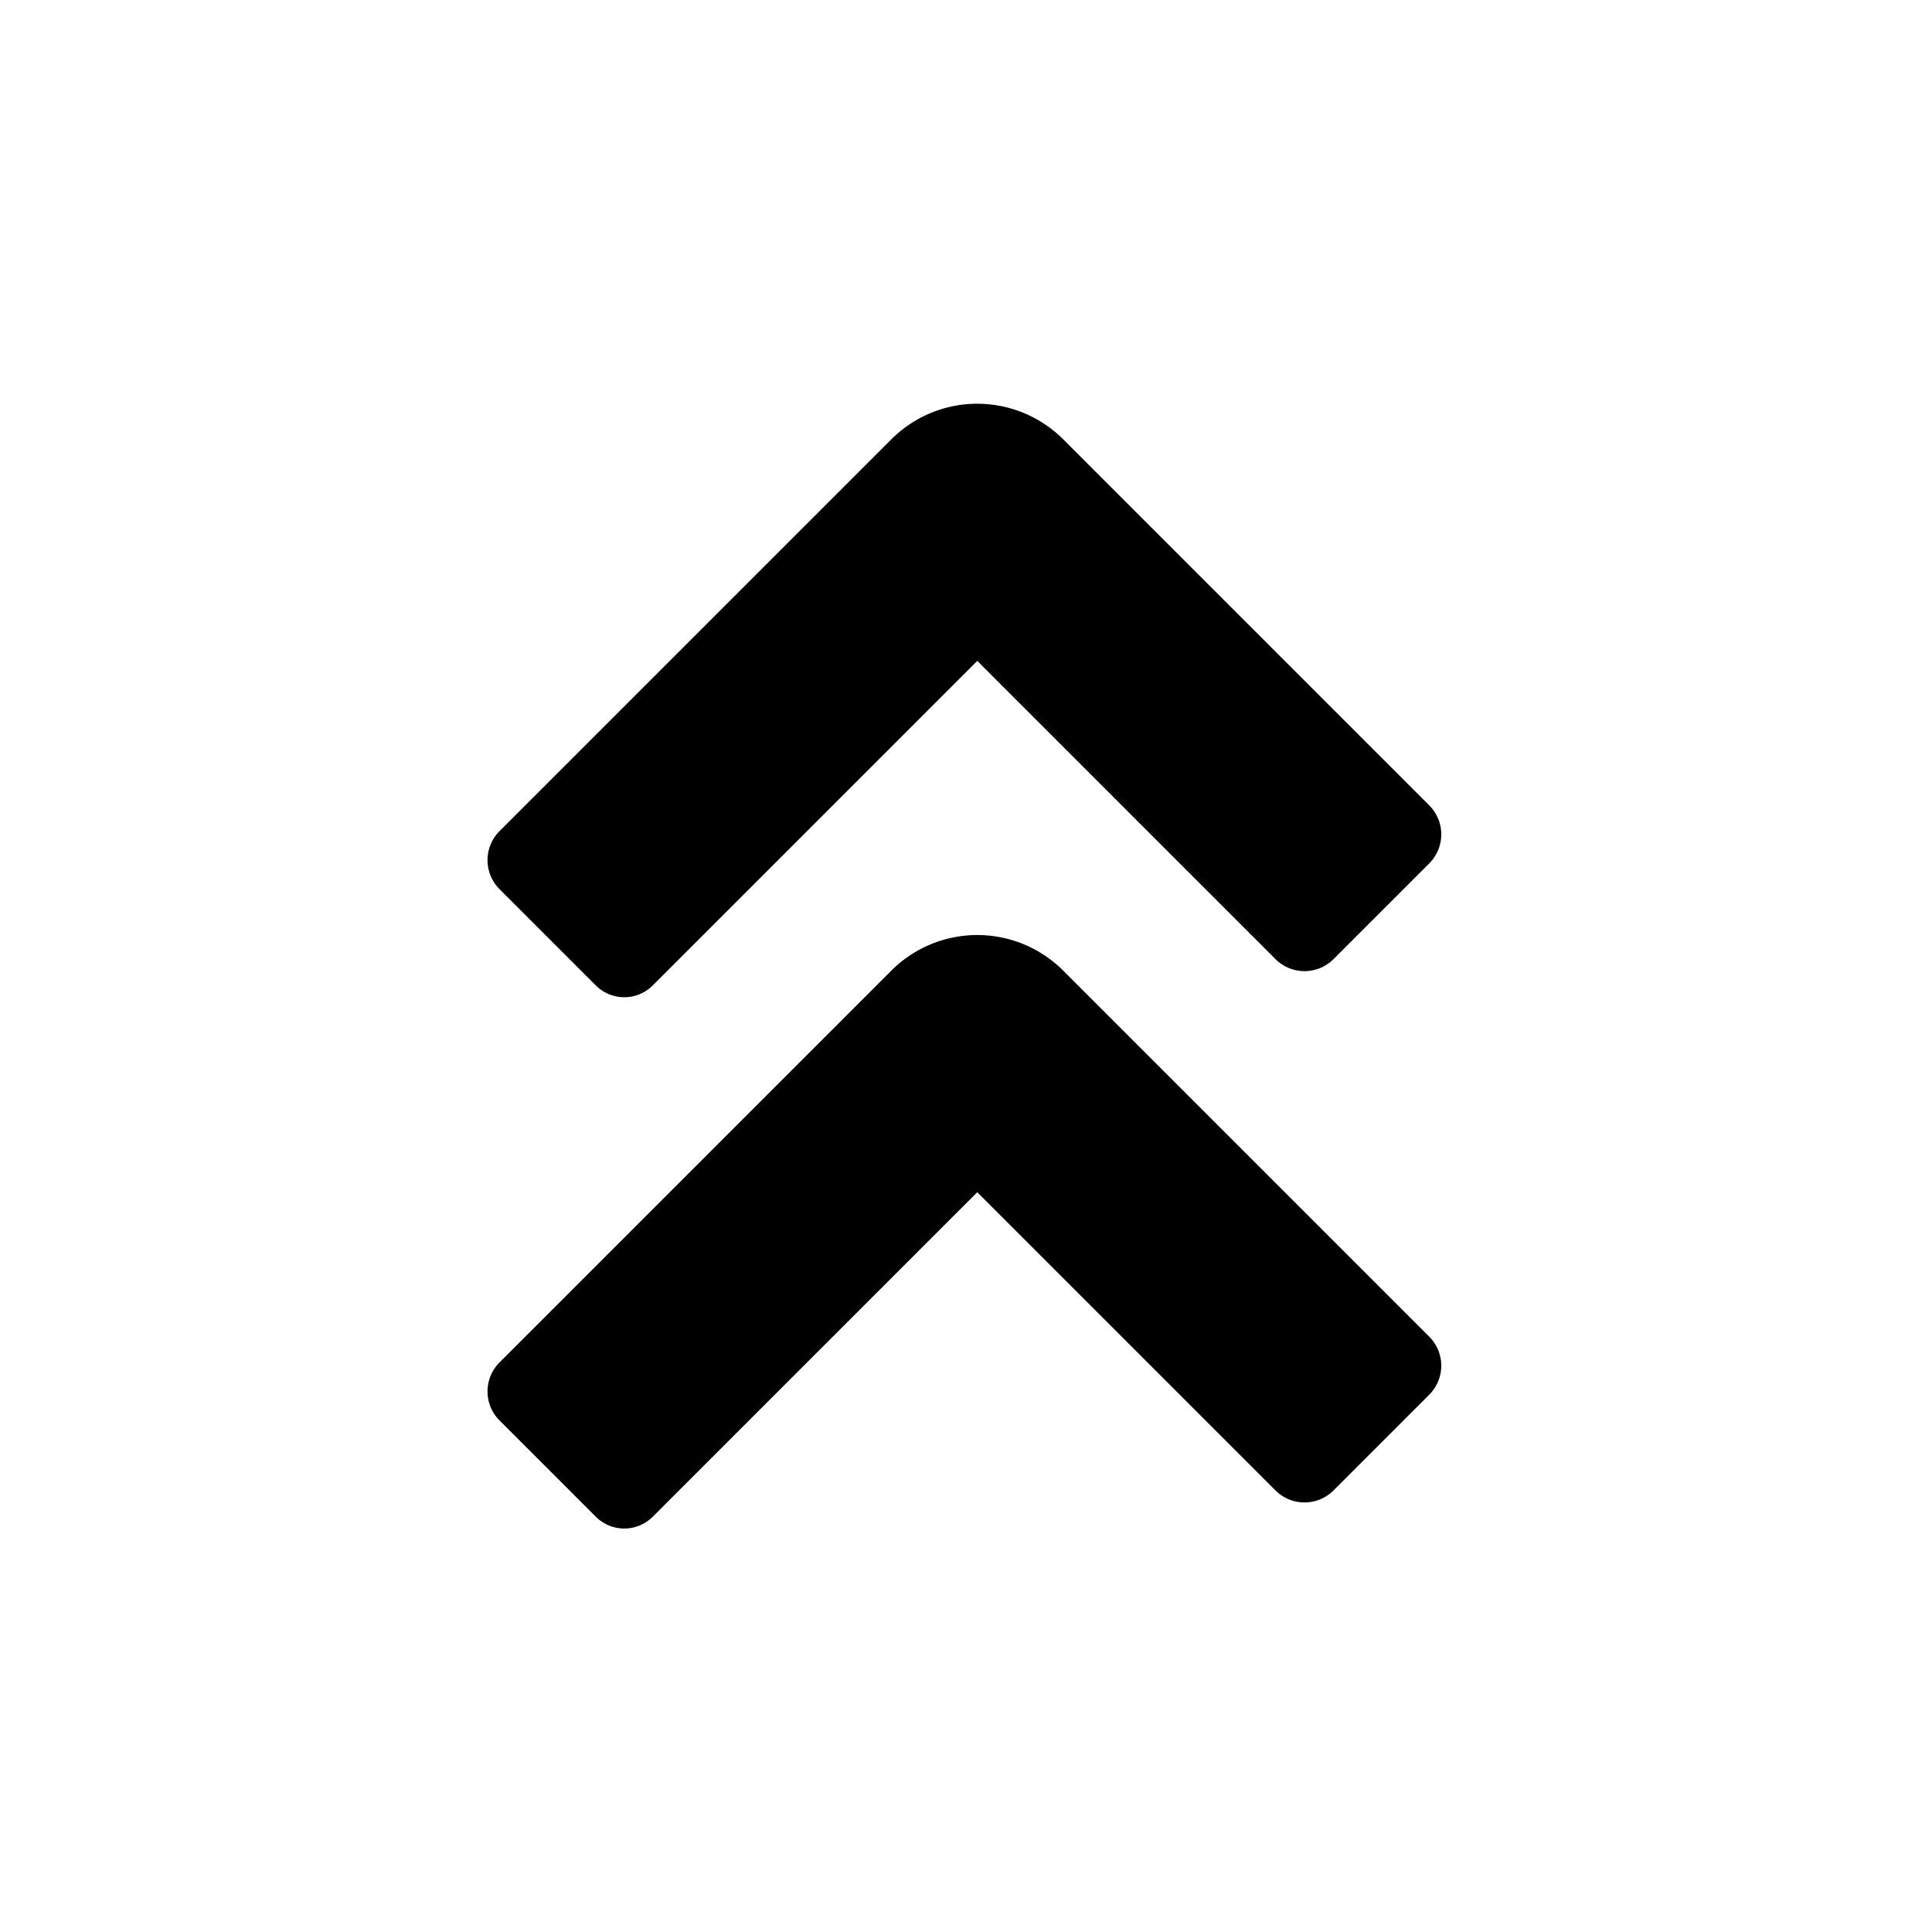
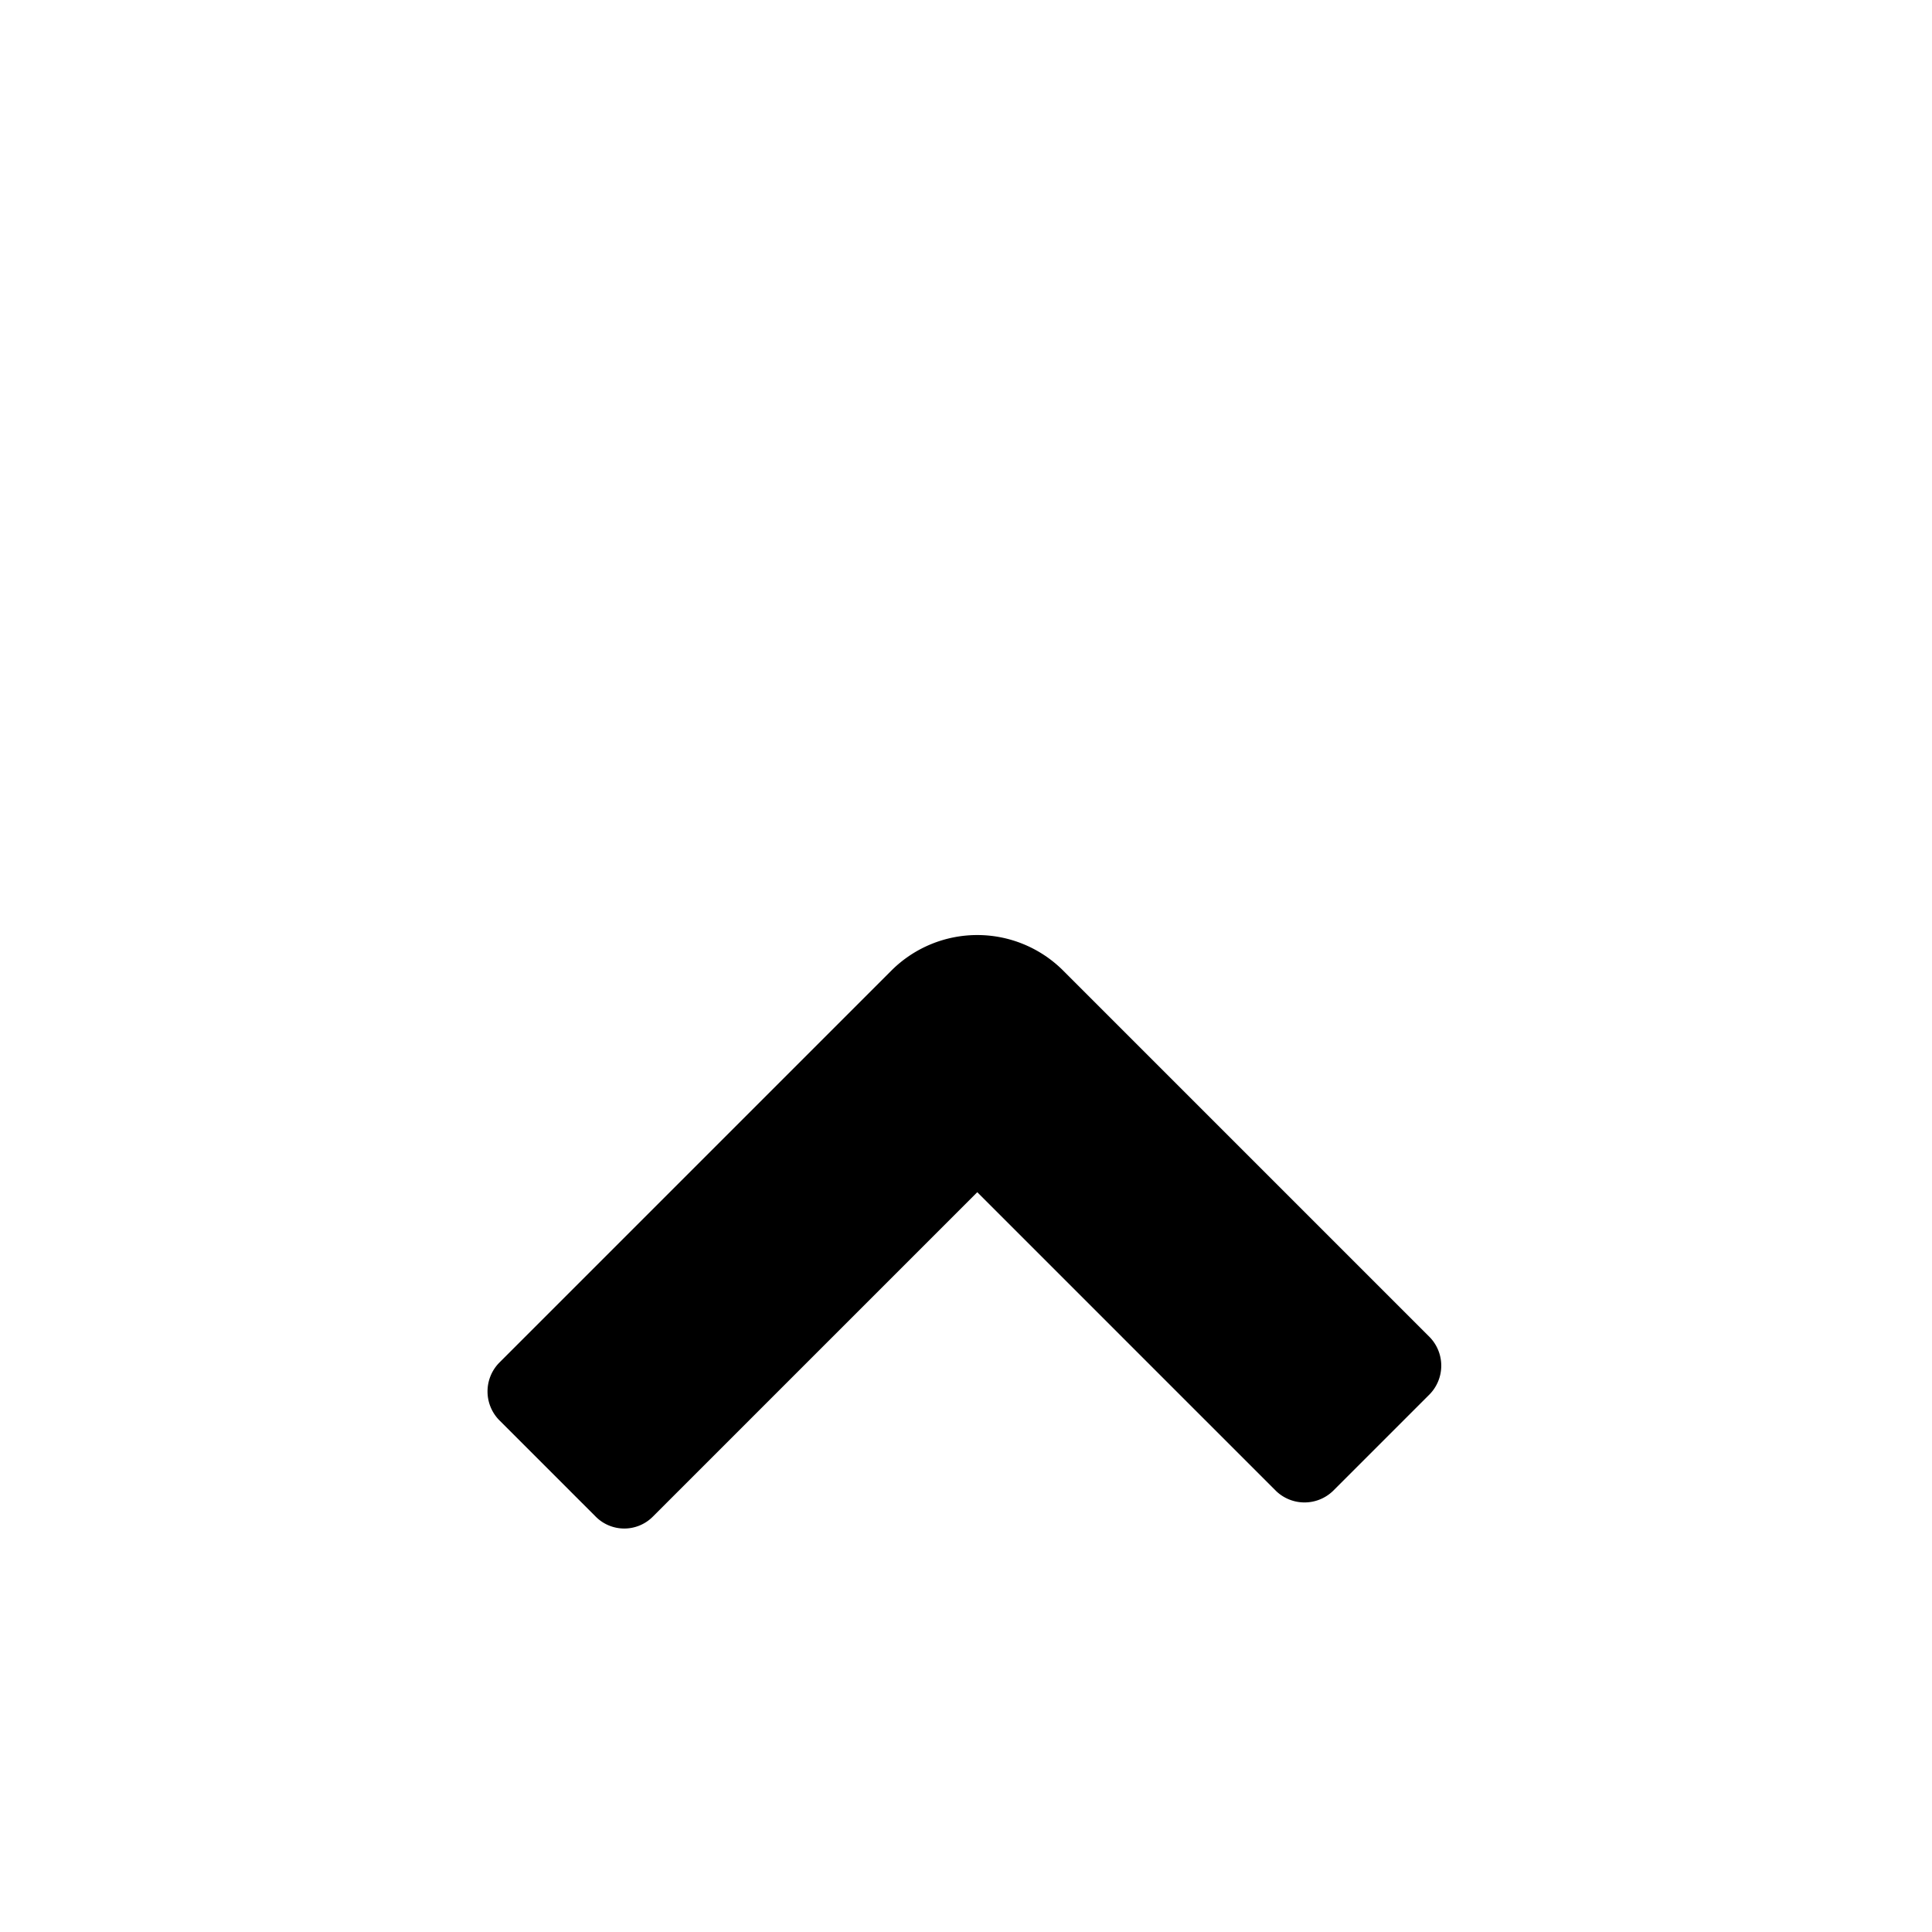
<svg xmlns="http://www.w3.org/2000/svg" id="Layer_1" data-name="Layer 1" viewBox="0 0 24 24">
  <title>angle-double-up</title>
-   <path d="M8.82,11.53h0l3.32-3.32h0l3,3h0l.71.71a.51.51,0,0,0,.71,0l1.2-1.2a.51.51,0,0,0,0-.71l-.71-.71h0L13.2,5.45a1.51,1.51,0,0,0-2.12,0L6.91,9.62h0l-.71.71a.51.51,0,0,0,0,.71l1.2,1.2a.5.5,0,0,0,.71,0Z" />
  <path d="M8.11,18.84l.71-.71h0l3.32-3.32h0l3,3h0l.71.71a.51.51,0,0,0,.71,0l1.2-1.2a.51.51,0,0,0,0-.71l-.71-.71h0L13.2,12.05a1.51,1.51,0,0,0-2.12,0L6.91,16.22h0l-.71.71a.51.51,0,0,0,0,.71l1.2,1.2A.5.5,0,0,0,8.11,18.84Z" />
</svg>